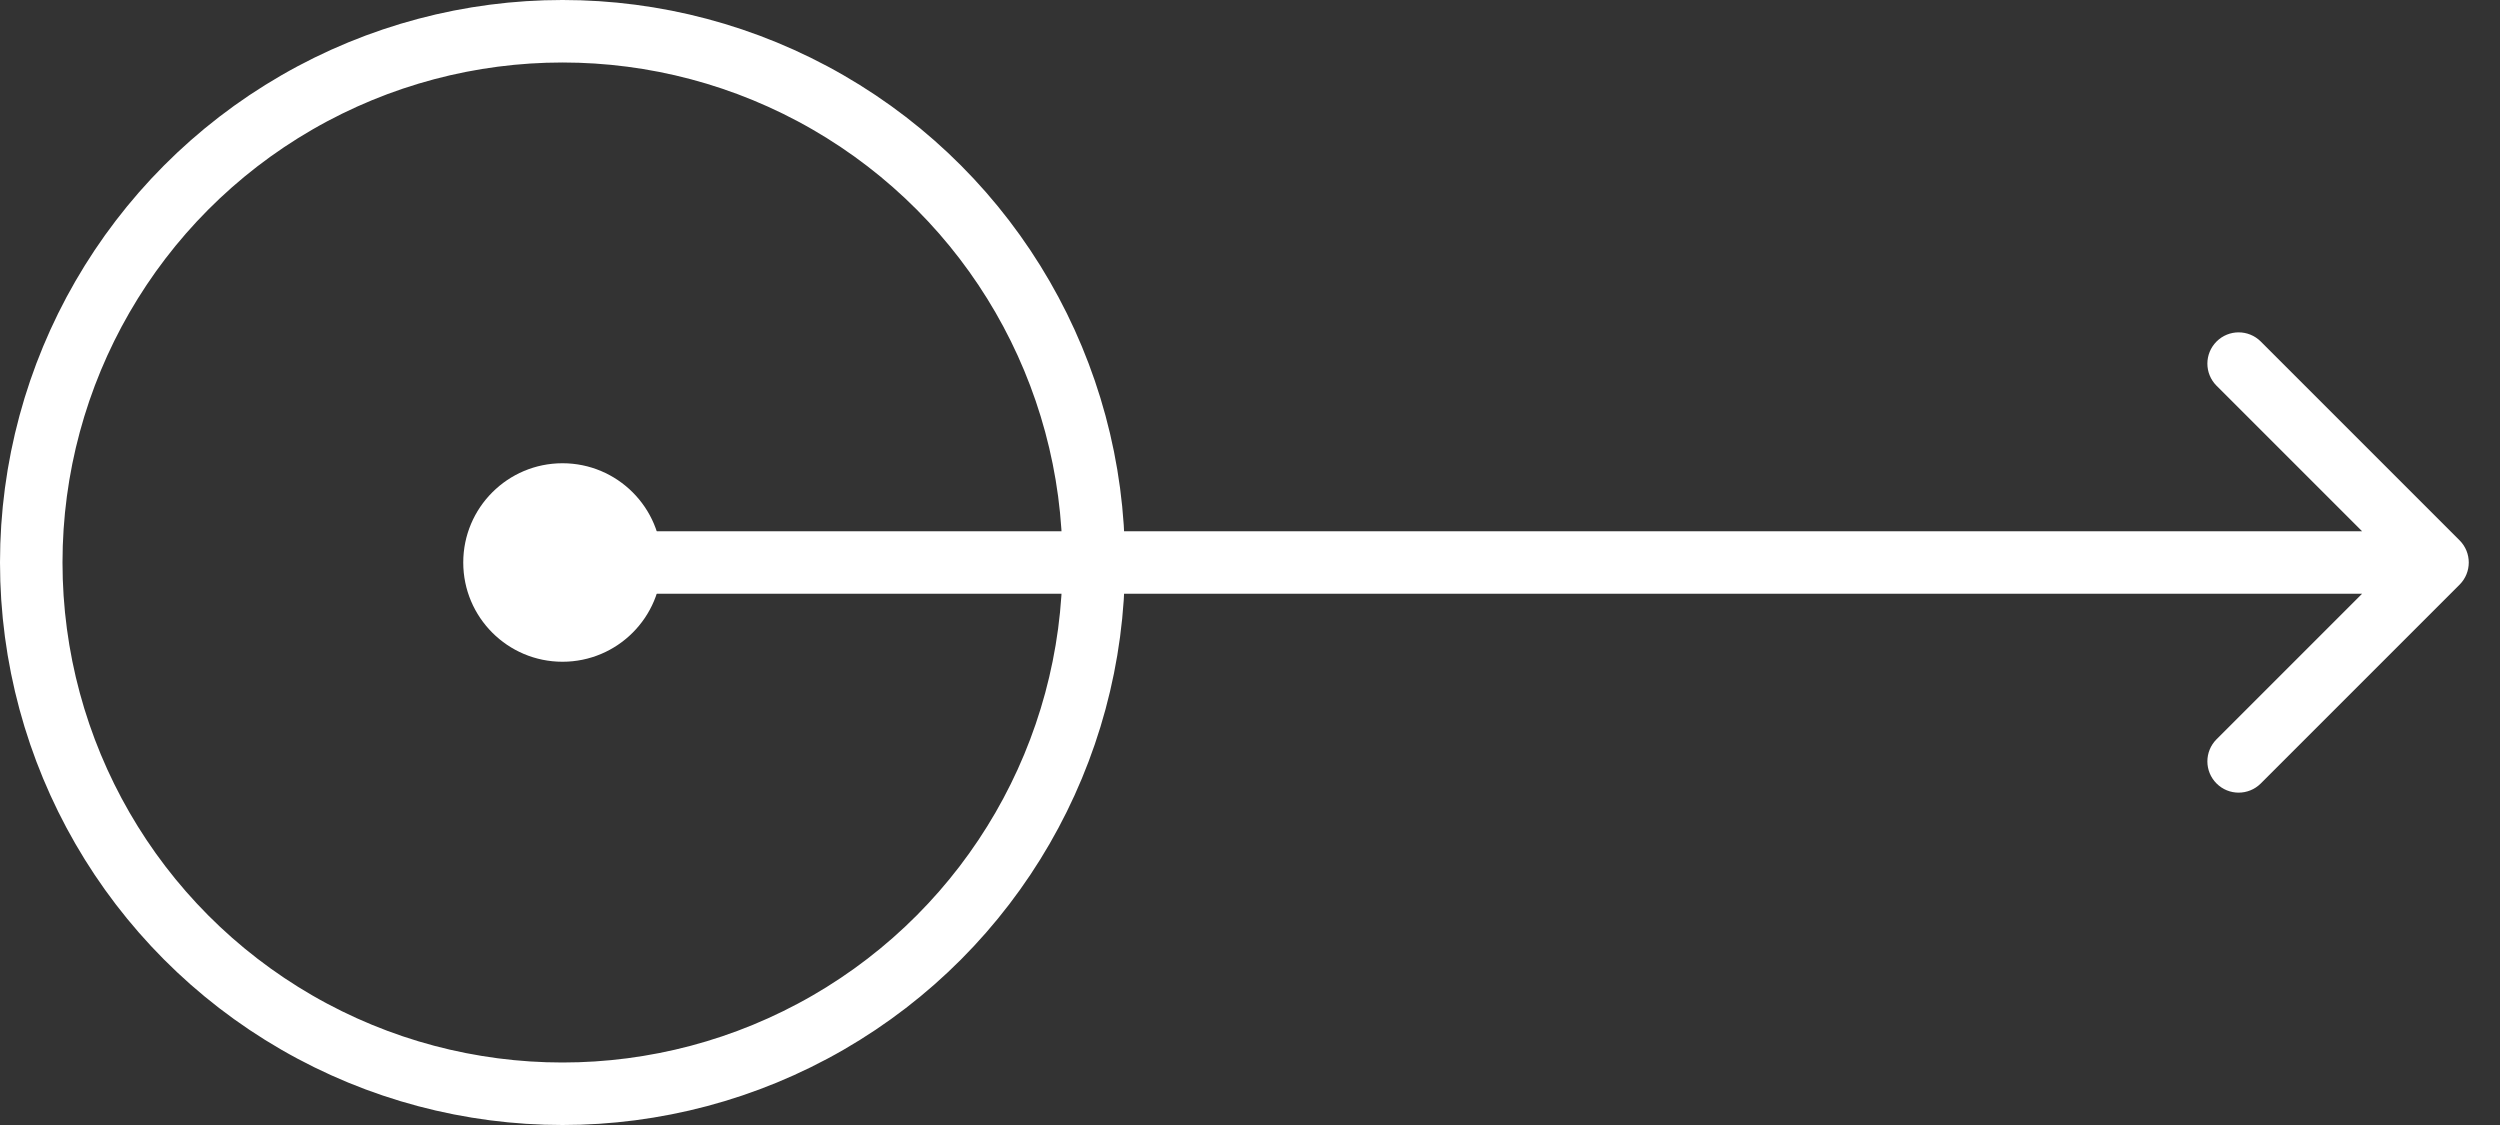
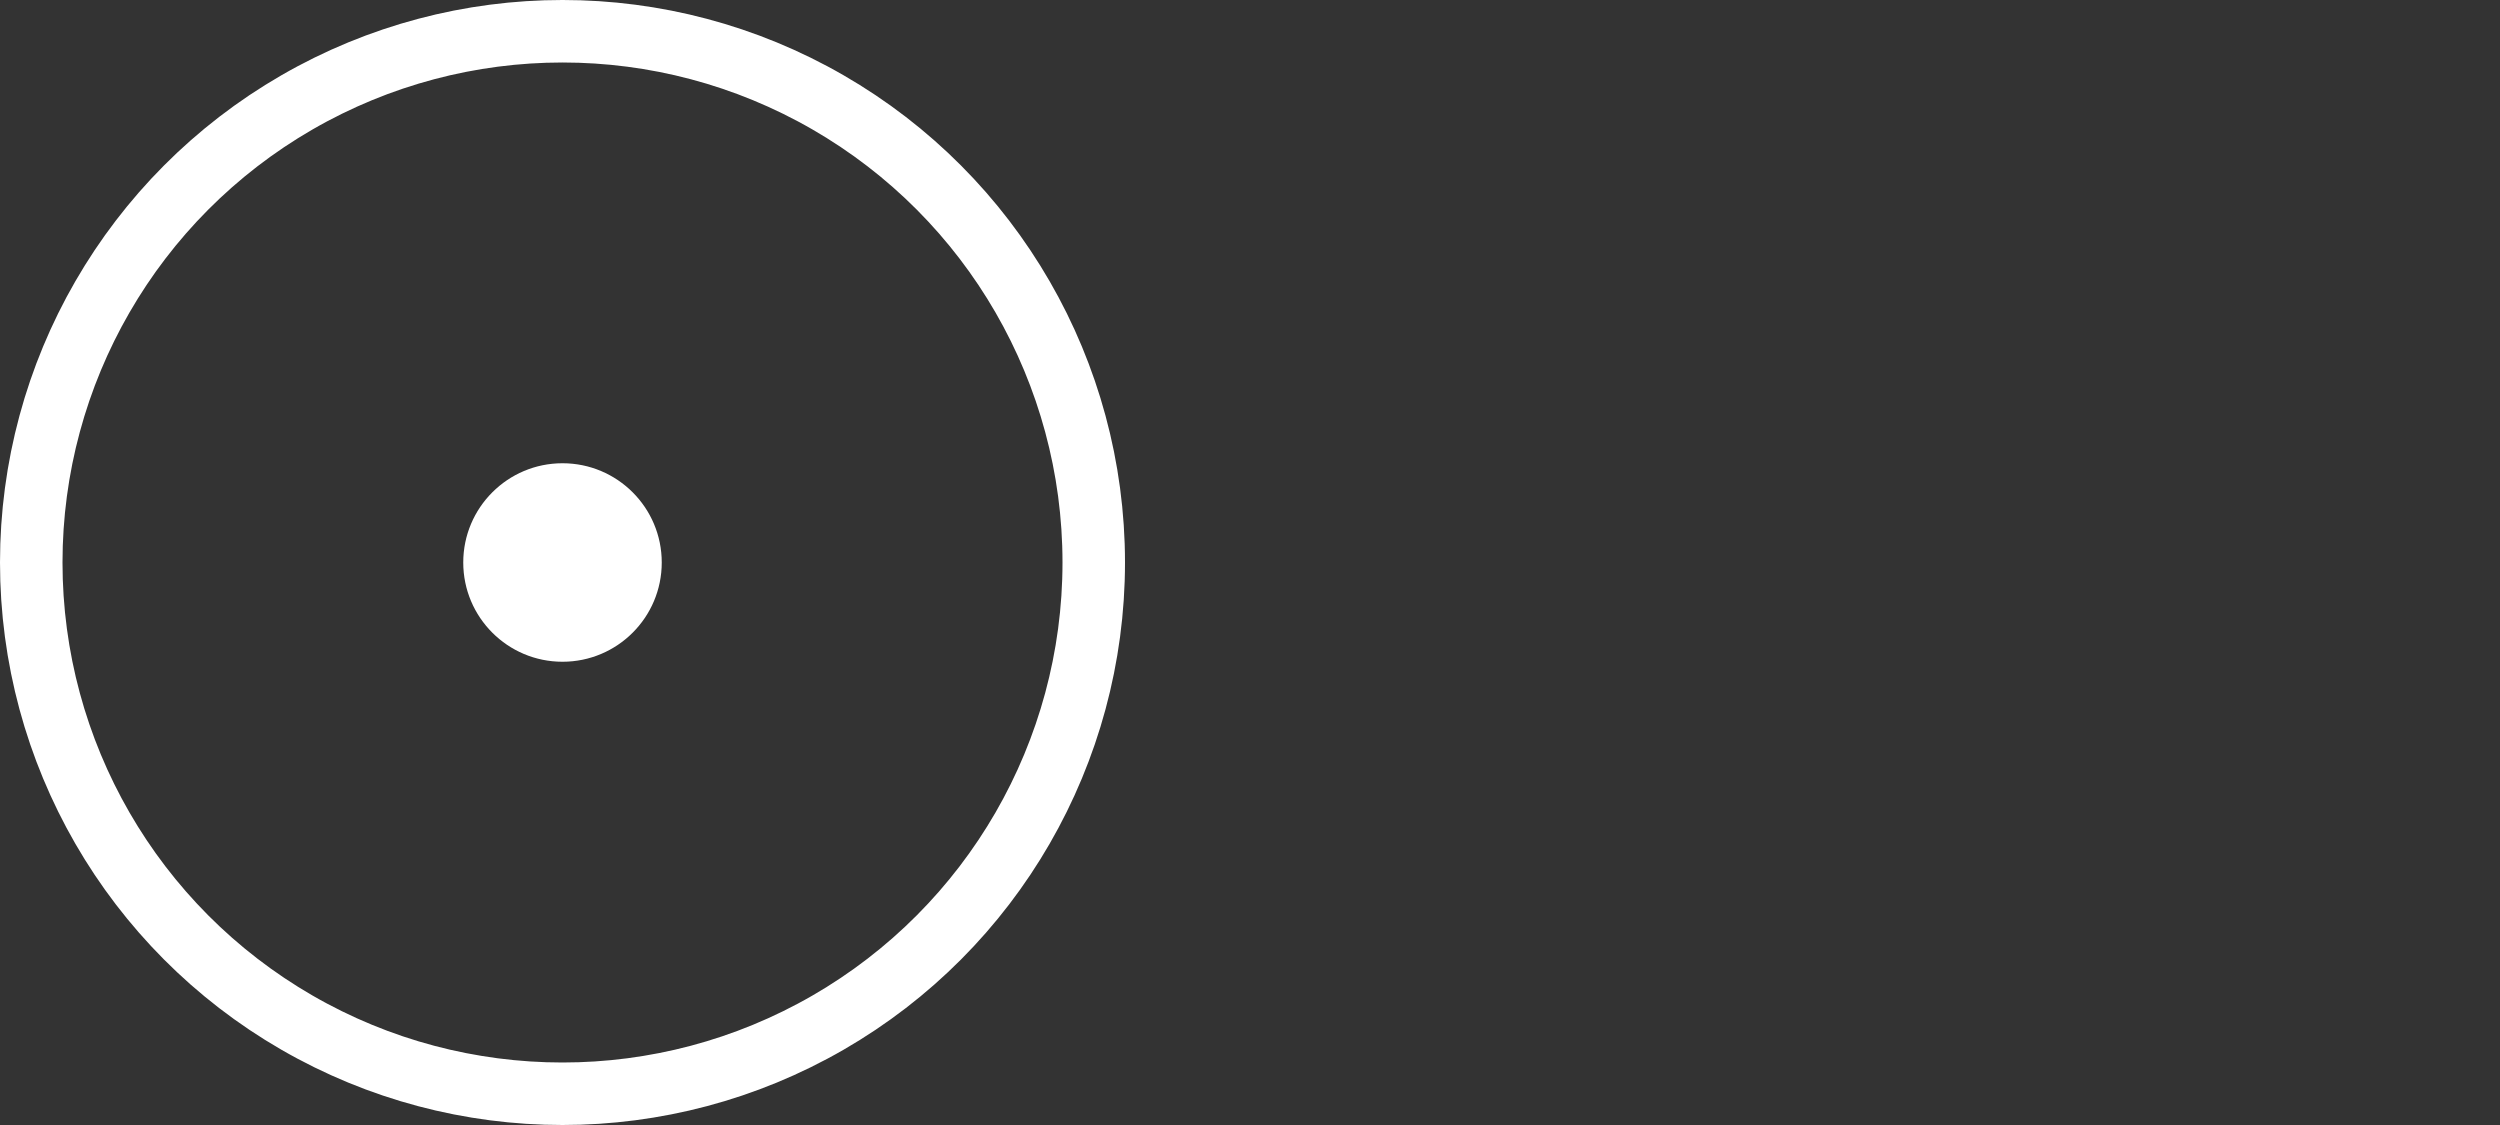
<svg xmlns="http://www.w3.org/2000/svg" width="40" height="18" viewBox="0 0 40 18" fill="none">
  <rect x="0" y="0" width="40" height="18" fill="#333333" stroke="none" />
  <circle cx="9" cy="9" r="8.5" stroke="white" />
  <circle cx="9" cy="9" r="1.588" fill="white" />
-   <path d="M39.354 9.354C39.549 9.158 39.549 8.842 39.354 8.646L36.172 5.464C35.976 5.269 35.66 5.269 35.465 5.464C35.269 5.66 35.269 5.976 35.465 6.172L38.293 9L35.465 11.828C35.269 12.024 35.269 12.34 35.465 12.536C35.66 12.731 35.976 12.731 36.172 12.536L39.354 9.354ZM8 9.5H39V8.5H8V9.5Z" fill="white" />
</svg>